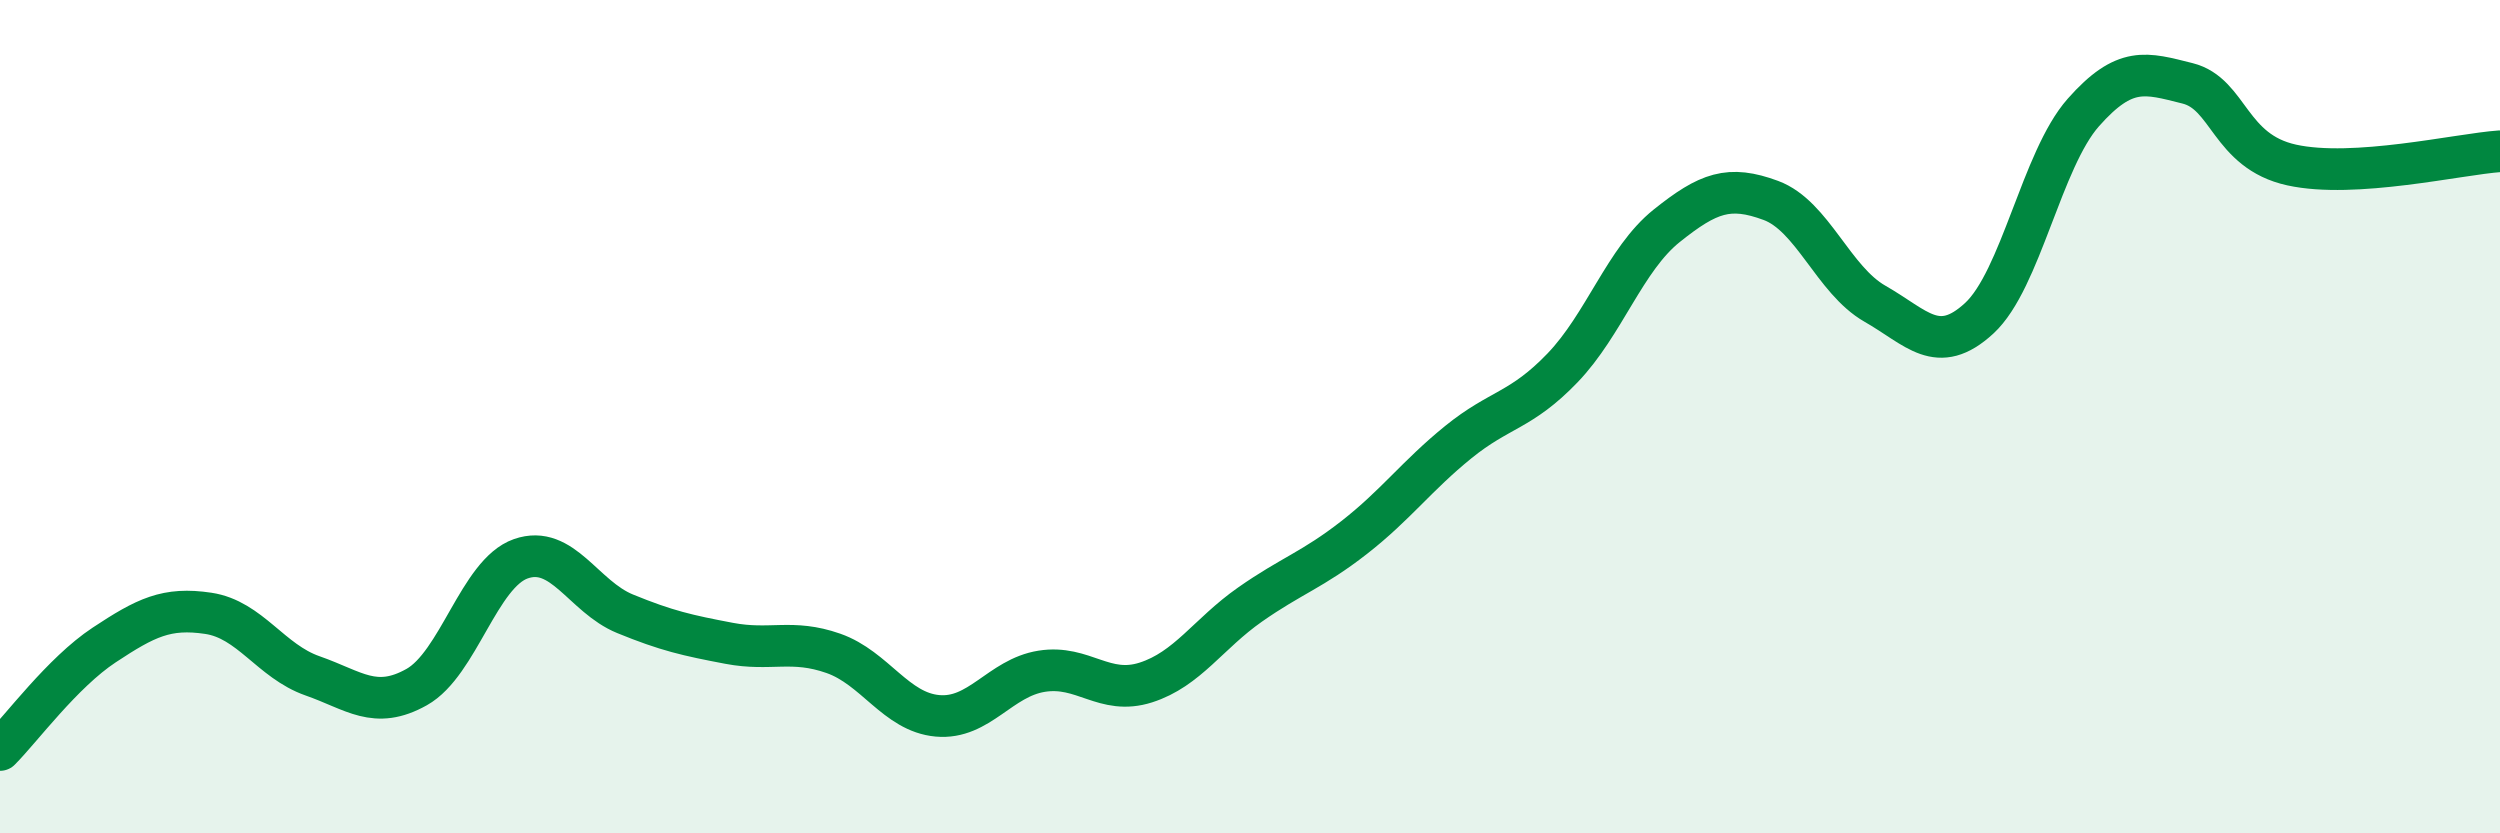
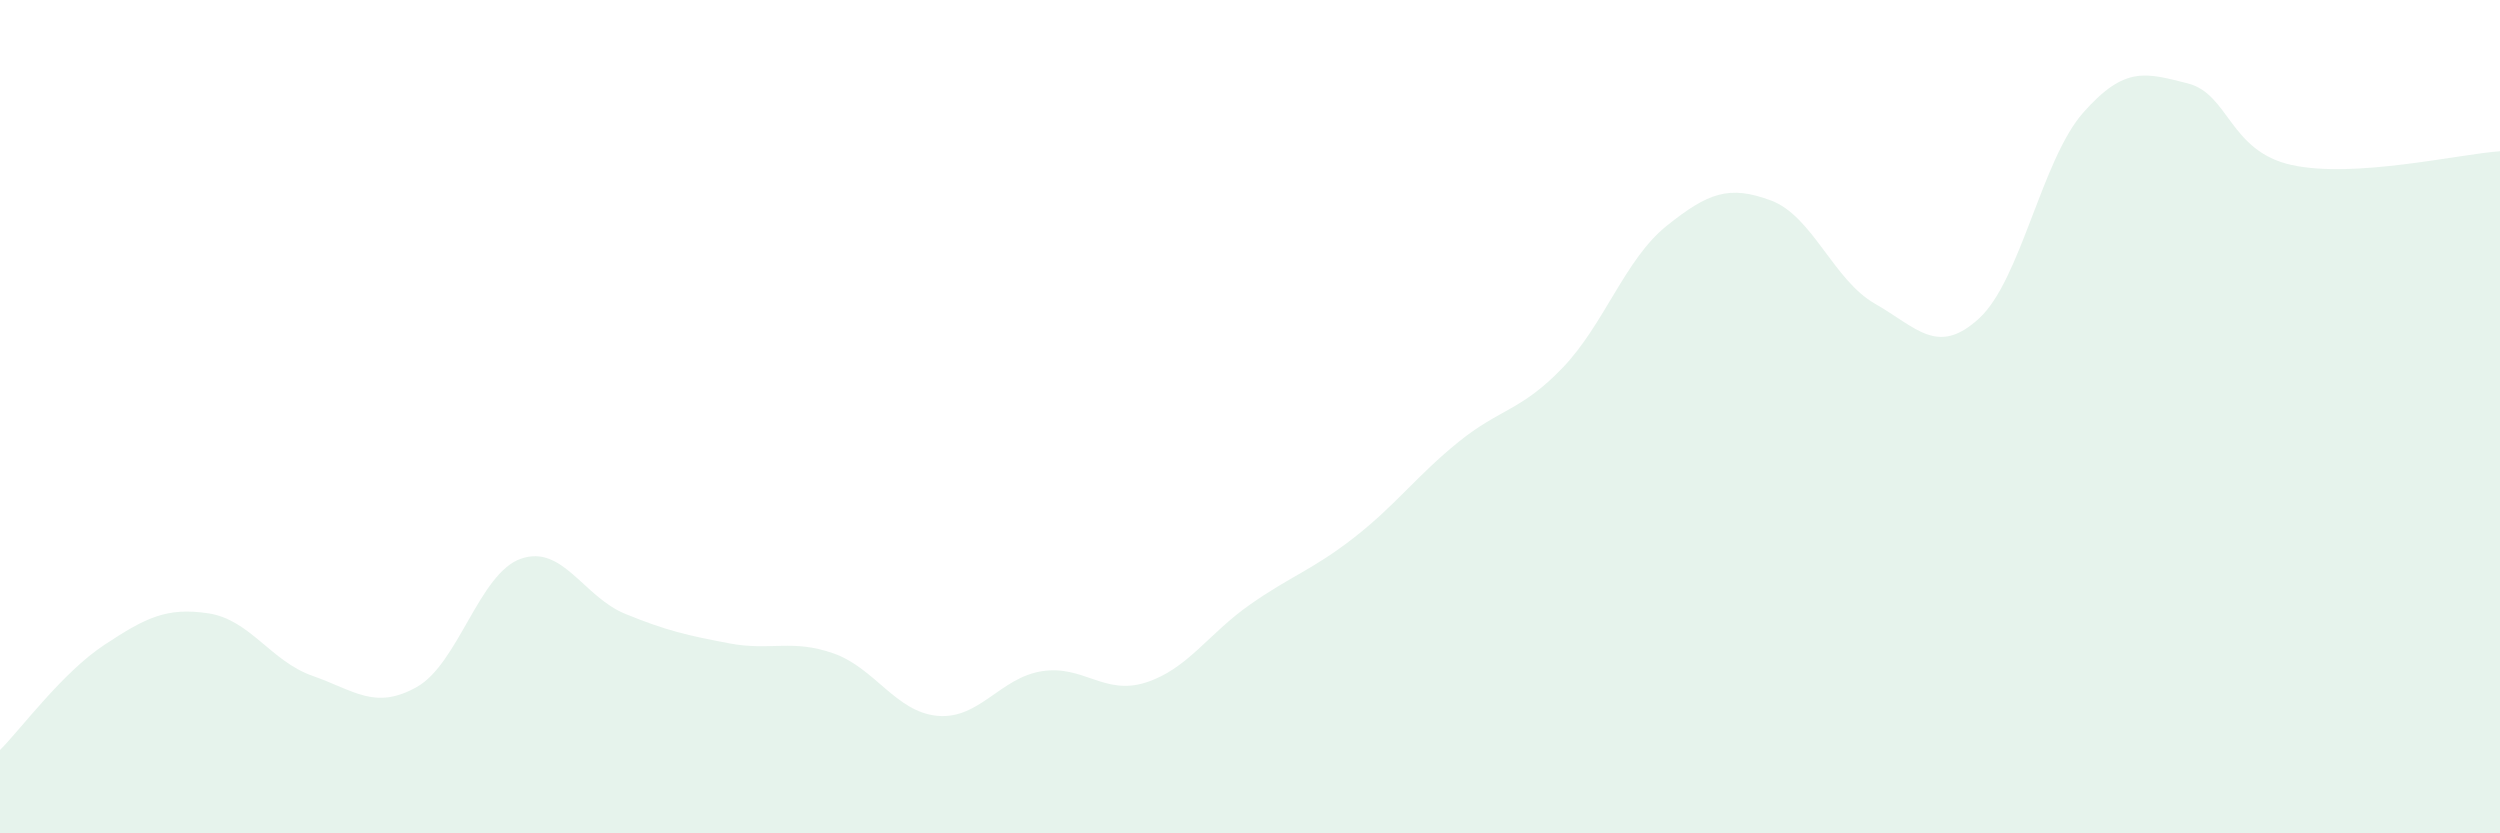
<svg xmlns="http://www.w3.org/2000/svg" width="60" height="20" viewBox="0 0 60 20">
  <path d="M 0,18 C 0.5,17.5 1.5,16.14 2.5,15.48 C 3.5,14.82 4,14.57 5,14.72 C 6,14.87 6.5,15.87 7.5,16.22 C 8.5,16.57 9,17.05 10,16.49 C 11,15.93 11.5,13.76 12.5,13.41 C 13.5,13.06 14,14.32 15,14.73 C 16,15.14 16.5,15.25 17.5,15.44 C 18.5,15.63 19,15.33 20,15.68 C 21,16.03 21.5,17.09 22.5,17.18 C 23.5,17.27 24,16.27 25,16.11 C 26,15.95 26.5,16.7 27.5,16.38 C 28.5,16.06 29,15.21 30,14.51 C 31,13.81 31.5,13.68 32.5,12.9 C 33.5,12.12 34,11.42 35,10.61 C 36,9.8 36.5,9.87 37.5,8.83 C 38.5,7.79 39,6.22 40,5.42 C 41,4.62 41.5,4.44 42.5,4.81 C 43.5,5.18 44,6.72 45,7.29 C 46,7.86 46.5,8.56 47.5,7.64 C 48.5,6.72 49,3.83 50,2.7 C 51,1.57 51.5,1.75 52.5,2 C 53.5,2.25 53.5,3.63 55,3.96 C 56.5,4.29 59,3.7 60,3.63L60 20L0 20Z" fill="#008740" opacity="0.1" stroke-linecap="round" stroke-linejoin="round" />
-   <path d="M 0,18 C 0.5,17.5 1.5,16.14 2.5,15.48 C 3.5,14.82 4,14.57 5,14.72 C 6,14.87 6.5,15.87 7.5,16.22 C 8.5,16.57 9,17.05 10,16.49 C 11,15.93 11.5,13.76 12.5,13.41 C 13.5,13.06 14,14.32 15,14.73 C 16,15.14 16.5,15.25 17.5,15.44 C 18.5,15.63 19,15.33 20,15.68 C 21,16.03 21.5,17.09 22.5,17.18 C 23.5,17.27 24,16.27 25,16.11 C 26,15.95 26.5,16.7 27.5,16.38 C 28.5,16.06 29,15.21 30,14.51 C 31,13.81 31.5,13.68 32.5,12.9 C 33.5,12.12 34,11.42 35,10.61 C 36,9.8 36.5,9.87 37.5,8.83 C 38.5,7.79 39,6.22 40,5.42 C 41,4.62 41.5,4.44 42.5,4.81 C 43.5,5.18 44,6.72 45,7.29 C 46,7.86 46.5,8.56 47.5,7.64 C 48.5,6.72 49,3.83 50,2.7 C 51,1.57 51.5,1.75 52.5,2 C 53.5,2.25 53.5,3.63 55,3.96 C 56.5,4.29 59,3.7 60,3.63" stroke="#008740" stroke-width="1" fill="none" stroke-linecap="round" stroke-linejoin="round" />
</svg>